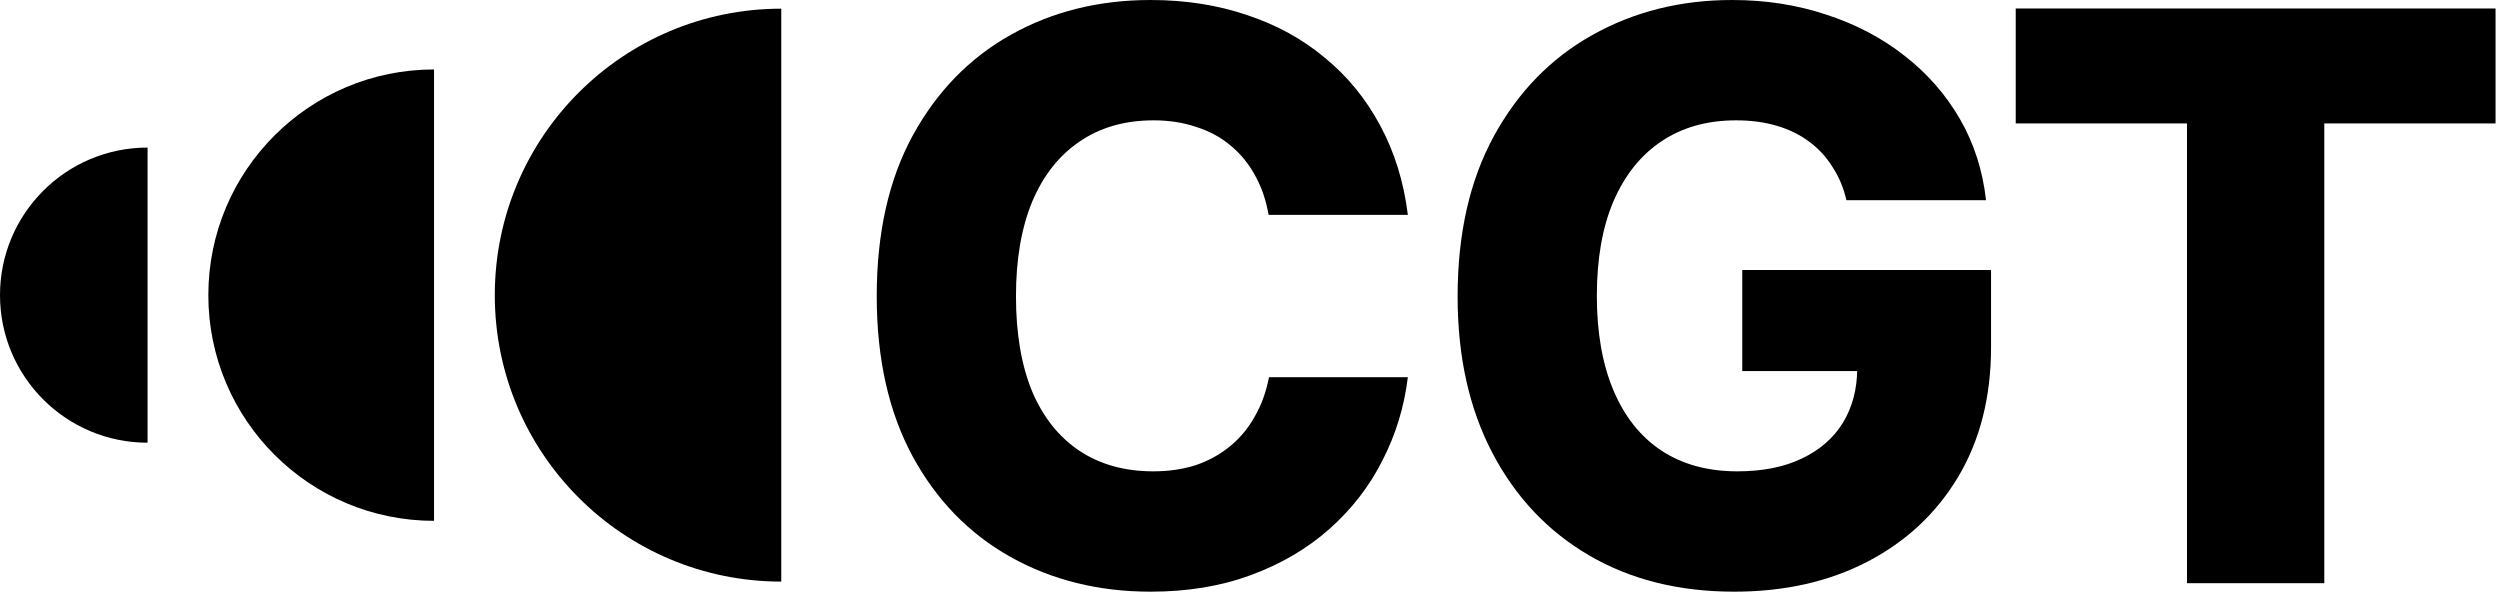
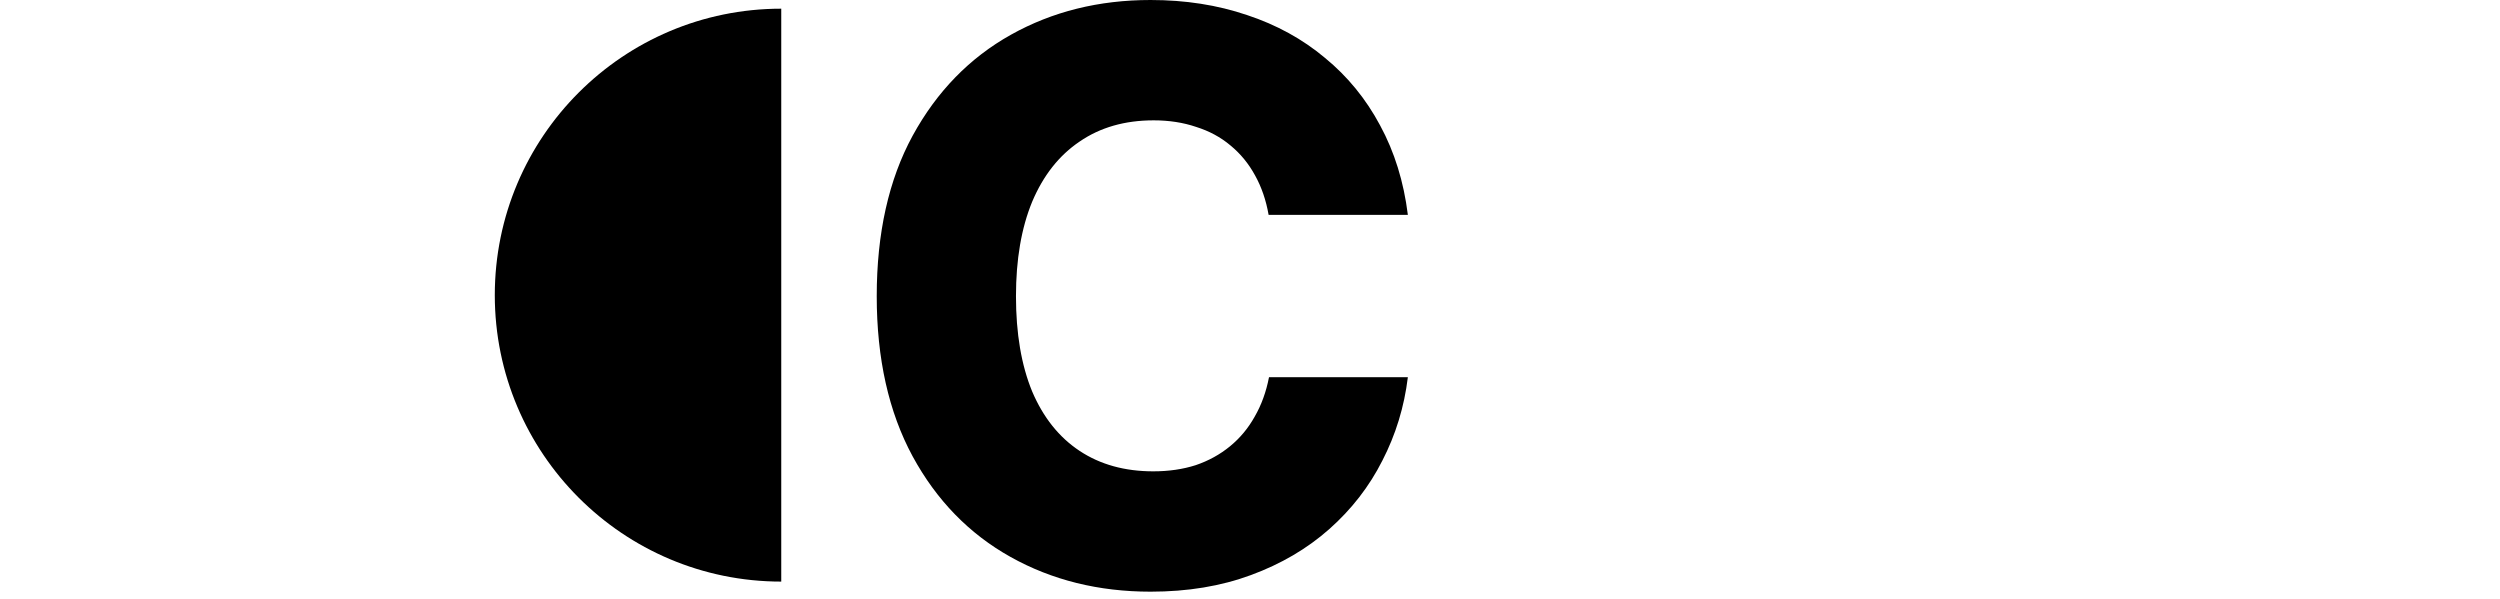
<svg xmlns="http://www.w3.org/2000/svg" width="288" height="69" viewBox="0 0 288 69" fill="none">
-   <path d="M232.212 14.219V0.978H287.487V14.219H267.759V67.184H251.94V14.219H232.212Z" fill="black" />
-   <path d="M199.776 68.161C193.407 68.161 187.838 66.769 183.069 63.984C178.299 61.2 174.582 57.26 171.916 52.165C169.25 47.07 167.917 41.072 167.917 34.169C167.917 26.942 169.309 20.78 172.094 15.685C174.878 10.59 178.655 6.709 183.424 4.043C188.223 1.348 193.599 0 199.553 0C203.405 0 207.019 0.563 210.396 1.688C213.772 2.785 216.764 4.354 219.371 6.398C222.007 8.442 224.14 10.871 225.77 13.685C227.399 16.5 228.406 19.625 228.791 23.061H212.706C212.38 21.639 211.847 20.365 211.106 19.24C210.396 18.084 209.492 17.107 208.396 16.307C207.33 15.507 206.085 14.9 204.664 14.485C203.271 14.071 201.716 13.863 199.998 13.863C196.68 13.863 193.822 14.663 191.422 16.263C189.023 17.862 187.171 20.173 185.868 23.194C184.594 26.186 183.957 29.815 183.957 34.081C183.957 38.317 184.594 41.945 185.868 44.967C187.142 47.988 188.978 50.299 191.378 51.898C193.807 53.498 196.725 54.298 200.131 54.298C203.034 54.298 205.508 53.809 207.552 52.831C209.625 51.854 211.21 50.477 212.306 48.699C213.402 46.892 213.95 44.804 213.95 42.434L217.238 42.745H200.709V31.104H229.369V39.99C229.369 45.707 228.11 50.684 225.592 54.92C223.074 59.126 219.593 62.385 215.15 64.695C210.707 67.006 205.582 68.161 199.776 68.161Z" fill="black" />
  <path d="M132.548 68.161C126.564 68.161 121.187 66.828 116.418 64.162C111.649 61.496 107.887 57.63 105.132 52.565C102.377 47.47 101 41.323 101 34.125C101 26.867 102.377 20.706 105.132 15.641C107.917 10.546 111.693 6.665 116.463 3.999C121.232 1.333 126.594 0 132.548 0C136.547 0 140.249 0.578 143.656 1.733C147.063 2.859 150.054 4.503 152.632 6.665C155.238 8.798 157.356 11.39 158.986 14.441C160.644 17.492 161.711 20.928 162.185 24.75H146.144C145.848 23.061 145.33 21.55 144.589 20.217C143.849 18.855 142.901 17.699 141.745 16.752C140.62 15.803 139.302 15.093 137.791 14.619C136.31 14.115 134.68 13.863 132.903 13.863C129.585 13.863 126.742 14.678 124.372 16.307C122.002 17.907 120.18 20.217 118.906 23.239C117.662 26.26 117.04 29.889 117.04 34.125C117.04 38.42 117.662 42.079 118.906 45.1C120.18 48.092 122.002 50.373 124.372 51.943C126.742 53.513 129.571 54.298 132.859 54.298C134.636 54.298 136.265 54.061 137.746 53.587C139.227 53.083 140.546 52.358 141.701 51.41C142.856 50.462 143.804 49.321 144.545 47.988C145.315 46.655 145.863 45.145 146.189 43.456H162.185C161.77 46.863 160.793 50.062 159.252 53.054C157.741 56.046 155.698 58.682 153.12 60.963C150.573 63.214 147.566 64.977 144.1 66.251C140.664 67.524 136.813 68.161 132.548 68.161Z" fill="black" />
  <path d="M90 67C71.775 67 57 52.225 57 34C57 15.775 71.775 1 90 1L90 67Z" fill="black" />
-   <path d="M50 60C35.641 60 24 48.359 24 34C24 19.641 35.641 8 50 8L50 60Z" fill="black" />
-   <path d="M17 51C7.611 51 1.29406e-05 43.389 -7.43093e-07 34C-3.32695e-07 24.611 7.611 17 17 17L17 51Z" fill="black" />
</svg>